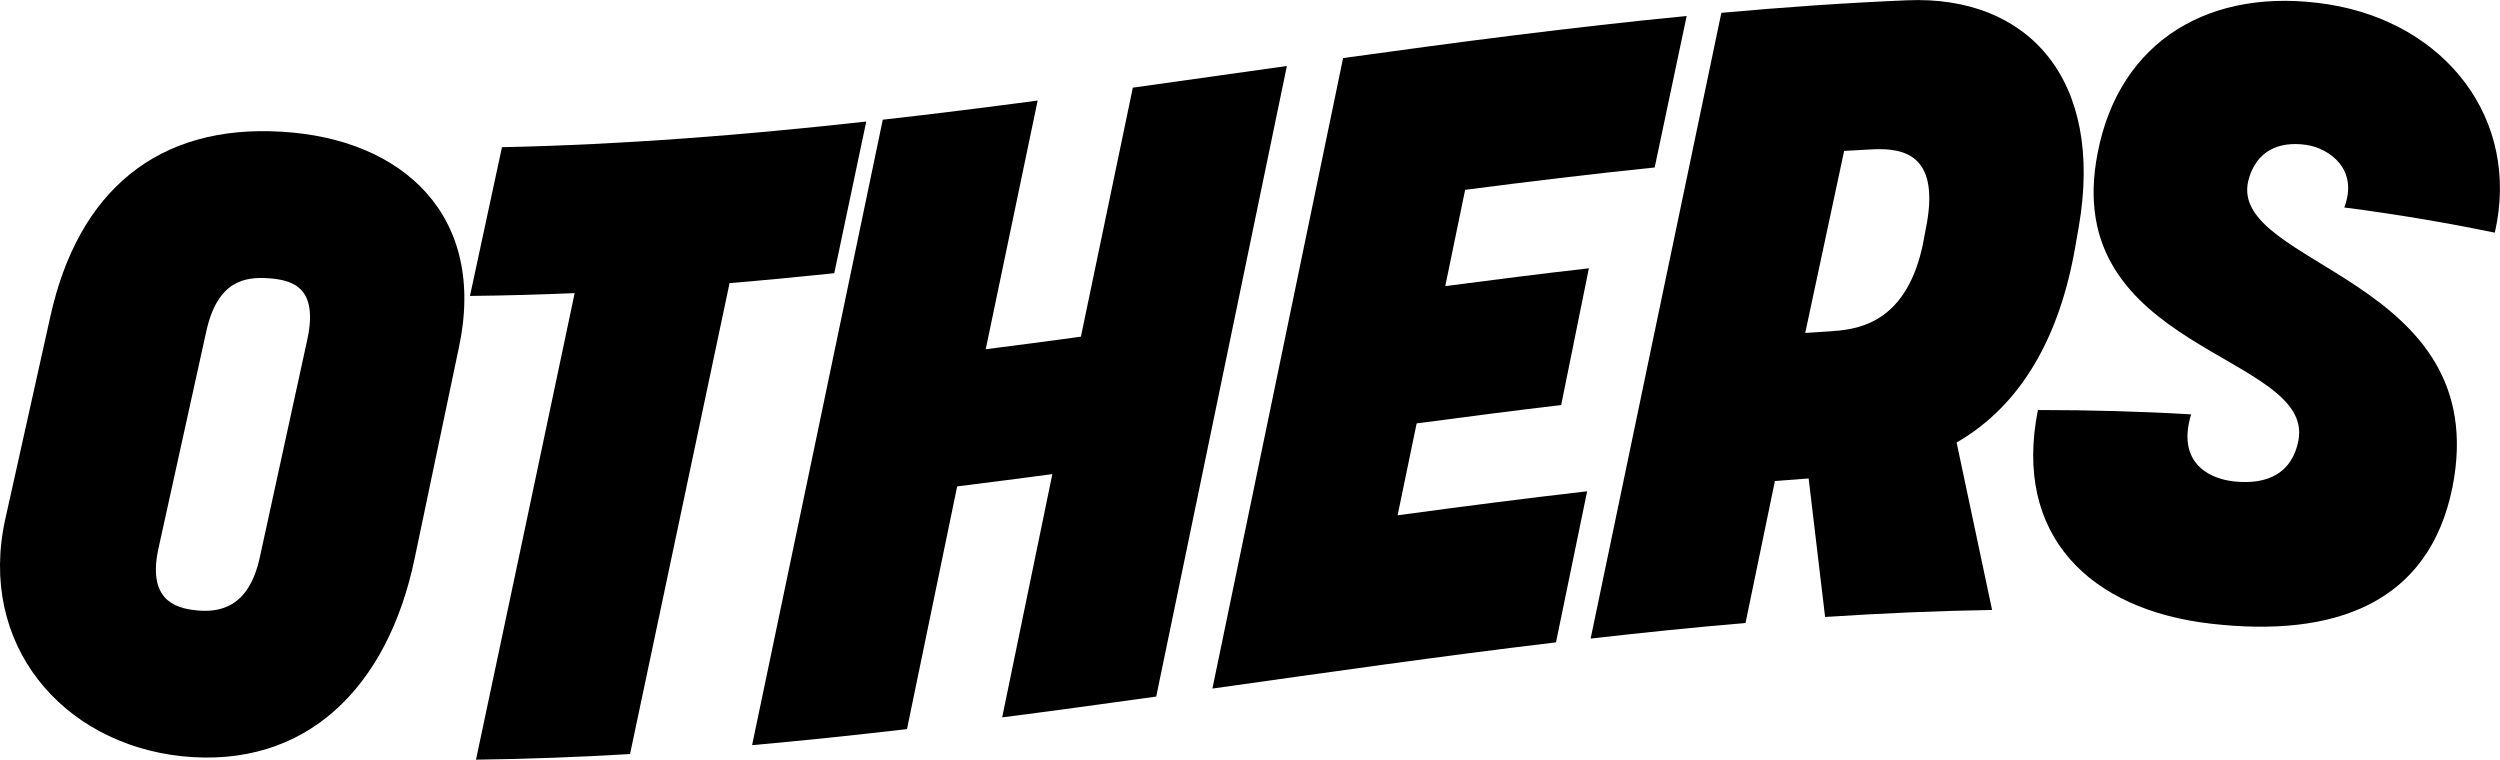
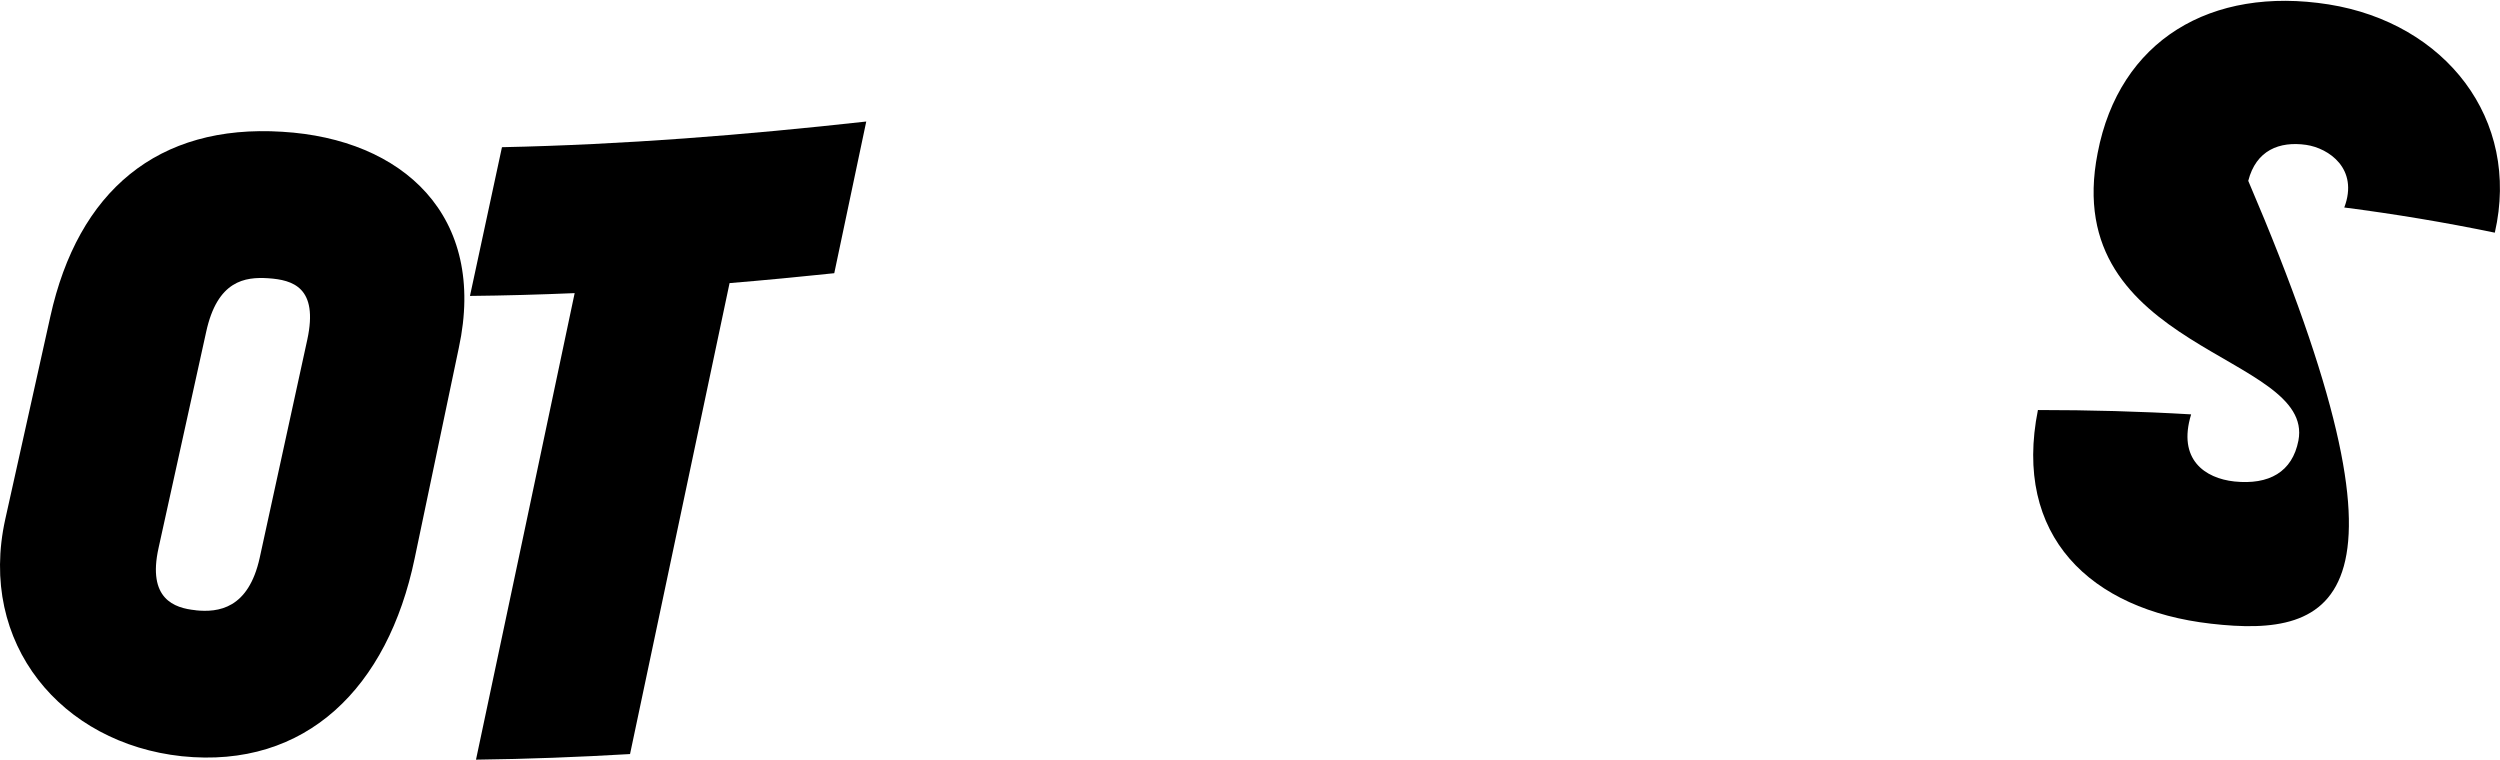
<svg xmlns="http://www.w3.org/2000/svg" width="385" height="117" viewBox="0 0 385 117" fill="none">
  <g clip-path="url(#clip0_7417_27446)">
    <path d="M0.819 79.926C3.126 69.569 5.443 59.169 7.75 48.759C12.018 29.428 24.273 19.082 43.469 20.292C61.997 21.393 75.06 33.186 70.652 53.597C68.388 64.429 66.125 75.239 63.85 86.027C59.722 105.823 47.187 118.447 28.002 116.46C9.474 114.473 -3.449 99.149 0.819 79.926ZM30.136 93.987C33.607 94.343 38.263 93.781 39.998 85.887C42.445 74.71 44.881 63.511 47.327 52.29C49.063 44.234 45.064 43.111 41.335 42.852C37.735 42.614 33.467 43.176 31.742 51.146C29.295 62.258 26.86 73.349 24.413 84.407C22.688 92.215 26.806 93.652 30.147 93.976L30.136 93.987Z" fill="black" />
    <path d="M88.5 45.141C83.122 45.368 77.754 45.519 72.376 45.573C74.025 37.949 75.663 30.314 77.302 22.668C96.002 22.279 114.702 20.789 133.403 18.715C131.764 26.512 130.115 34.299 128.477 42.074C123.099 42.636 117.731 43.154 112.353 43.597C107.244 67.831 102.135 92.021 97.026 116.125C89.115 116.59 81.214 116.892 73.303 116.989C78.369 93.112 83.435 69.159 88.5 45.13V45.141Z" fill="black" />
-     <path d="M135.946 18.434C143.901 17.538 151.844 16.544 159.799 15.486C157.136 28.262 154.463 41.016 151.801 53.781C156.684 53.165 161.577 52.517 166.46 51.847C169.122 39.072 171.795 26.285 174.457 13.499C182.368 12.398 190.269 11.274 198.18 10.162C191.476 42.528 184.761 74.904 178.057 107.27C170.146 108.371 162.245 109.462 154.334 110.477C156.91 97.993 159.486 85.509 162.062 73.014C157.18 73.662 152.286 74.299 147.404 74.904C144.828 87.377 142.252 99.829 139.676 112.281C131.721 113.209 123.778 114.041 115.823 114.754C122.527 82.734 129.242 50.627 135.946 18.445V18.434Z" fill="black" />
-     <path d="M206.835 8.942C224.468 6.49 242.102 4.179 259.746 2.462C258.107 10.238 256.458 18.013 254.82 25.789C245.087 26.793 235.365 27.97 225.632 29.234C224.608 34.169 223.585 39.115 222.571 44.061C229.944 43.089 237.316 42.16 244.688 41.318C243.266 48.338 241.843 55.357 240.42 62.377C233.005 63.252 225.579 64.213 218.163 65.206C217.182 69.926 216.212 74.634 215.231 79.353C224.964 78.036 234.686 76.772 244.419 75.66C242.824 83.414 241.218 91.168 239.623 98.922C221.989 101.028 204.356 103.555 186.712 106.039C193.416 73.673 200.131 41.297 206.835 8.942Z" fill="black" />
-     <path d="M265.081 1.976C274.63 1.112 284.18 0.443 293.73 0.043C312.257 -0.734 324.114 12.139 320.115 35.022C319.932 36.048 319.759 37.063 319.576 38.089C317.205 51.772 311.32 62.399 301.317 68.144C303.139 76.729 304.961 85.326 306.782 93.933C298.213 94.073 289.634 94.451 281.065 95.013C280.224 87.907 279.384 80.79 278.532 73.684C276.797 73.803 275.062 73.932 273.337 74.073C271.828 81.352 270.319 88.641 268.81 95.941C260.856 96.611 252.912 97.432 244.958 98.339C251.662 66.146 258.377 34.029 265.081 2.009V1.976ZM282.402 50.973C287.069 50.671 293.73 49.018 296.133 37.593C296.262 36.88 296.403 36.156 296.532 35.444C298.925 24.007 293.471 22.722 288.265 23.003C286.842 23.078 285.42 23.154 283.997 23.24C282.003 32.571 279.998 41.923 278.004 51.275C279.47 51.167 280.936 51.07 282.402 50.984V50.973Z" fill="black" />
-     <path d="M313.853 63.144C321.721 63.144 329.578 63.349 337.435 63.813C335.301 70.768 339.57 73.662 344.096 74.148C349.432 74.699 353.021 72.69 353.959 67.841C356.491 54.428 317.043 54.072 323.036 23.575C326.366 6.188 340.496 -2.182 358.615 0.68C376.604 3.553 388.201 18.337 384.202 35.832C376.474 34.234 368.746 32.949 361.018 31.955C363.282 25.972 358.615 22.819 355.155 22.311C351.027 21.717 347.427 23.143 346.231 27.851C343.17 41.048 384.073 42.7 377.682 75.012C374.082 92.917 359.552 98.241 340.496 96.049C321.839 93.922 309.972 82.464 313.842 63.133L313.853 63.144Z" fill="black" />
+     <path d="M313.853 63.144C321.721 63.144 329.578 63.349 337.435 63.813C335.301 70.768 339.57 73.662 344.096 74.148C349.432 74.699 353.021 72.69 353.959 67.841C356.491 54.428 317.043 54.072 323.036 23.575C326.366 6.188 340.496 -2.182 358.615 0.68C376.604 3.553 388.201 18.337 384.202 35.832C376.474 34.234 368.746 32.949 361.018 31.955C363.282 25.972 358.615 22.819 355.155 22.311C351.027 21.717 347.427 23.143 346.231 27.851C374.082 92.917 359.552 98.241 340.496 96.049C321.839 93.922 309.972 82.464 313.842 63.133L313.853 63.144Z" fill="black" />
  </g>
  <defs>
    <clipPath id="clip0_7417_27446">
      <rect width="385" height="117" fill="white" />
    </clipPath>
  </defs>
</svg>